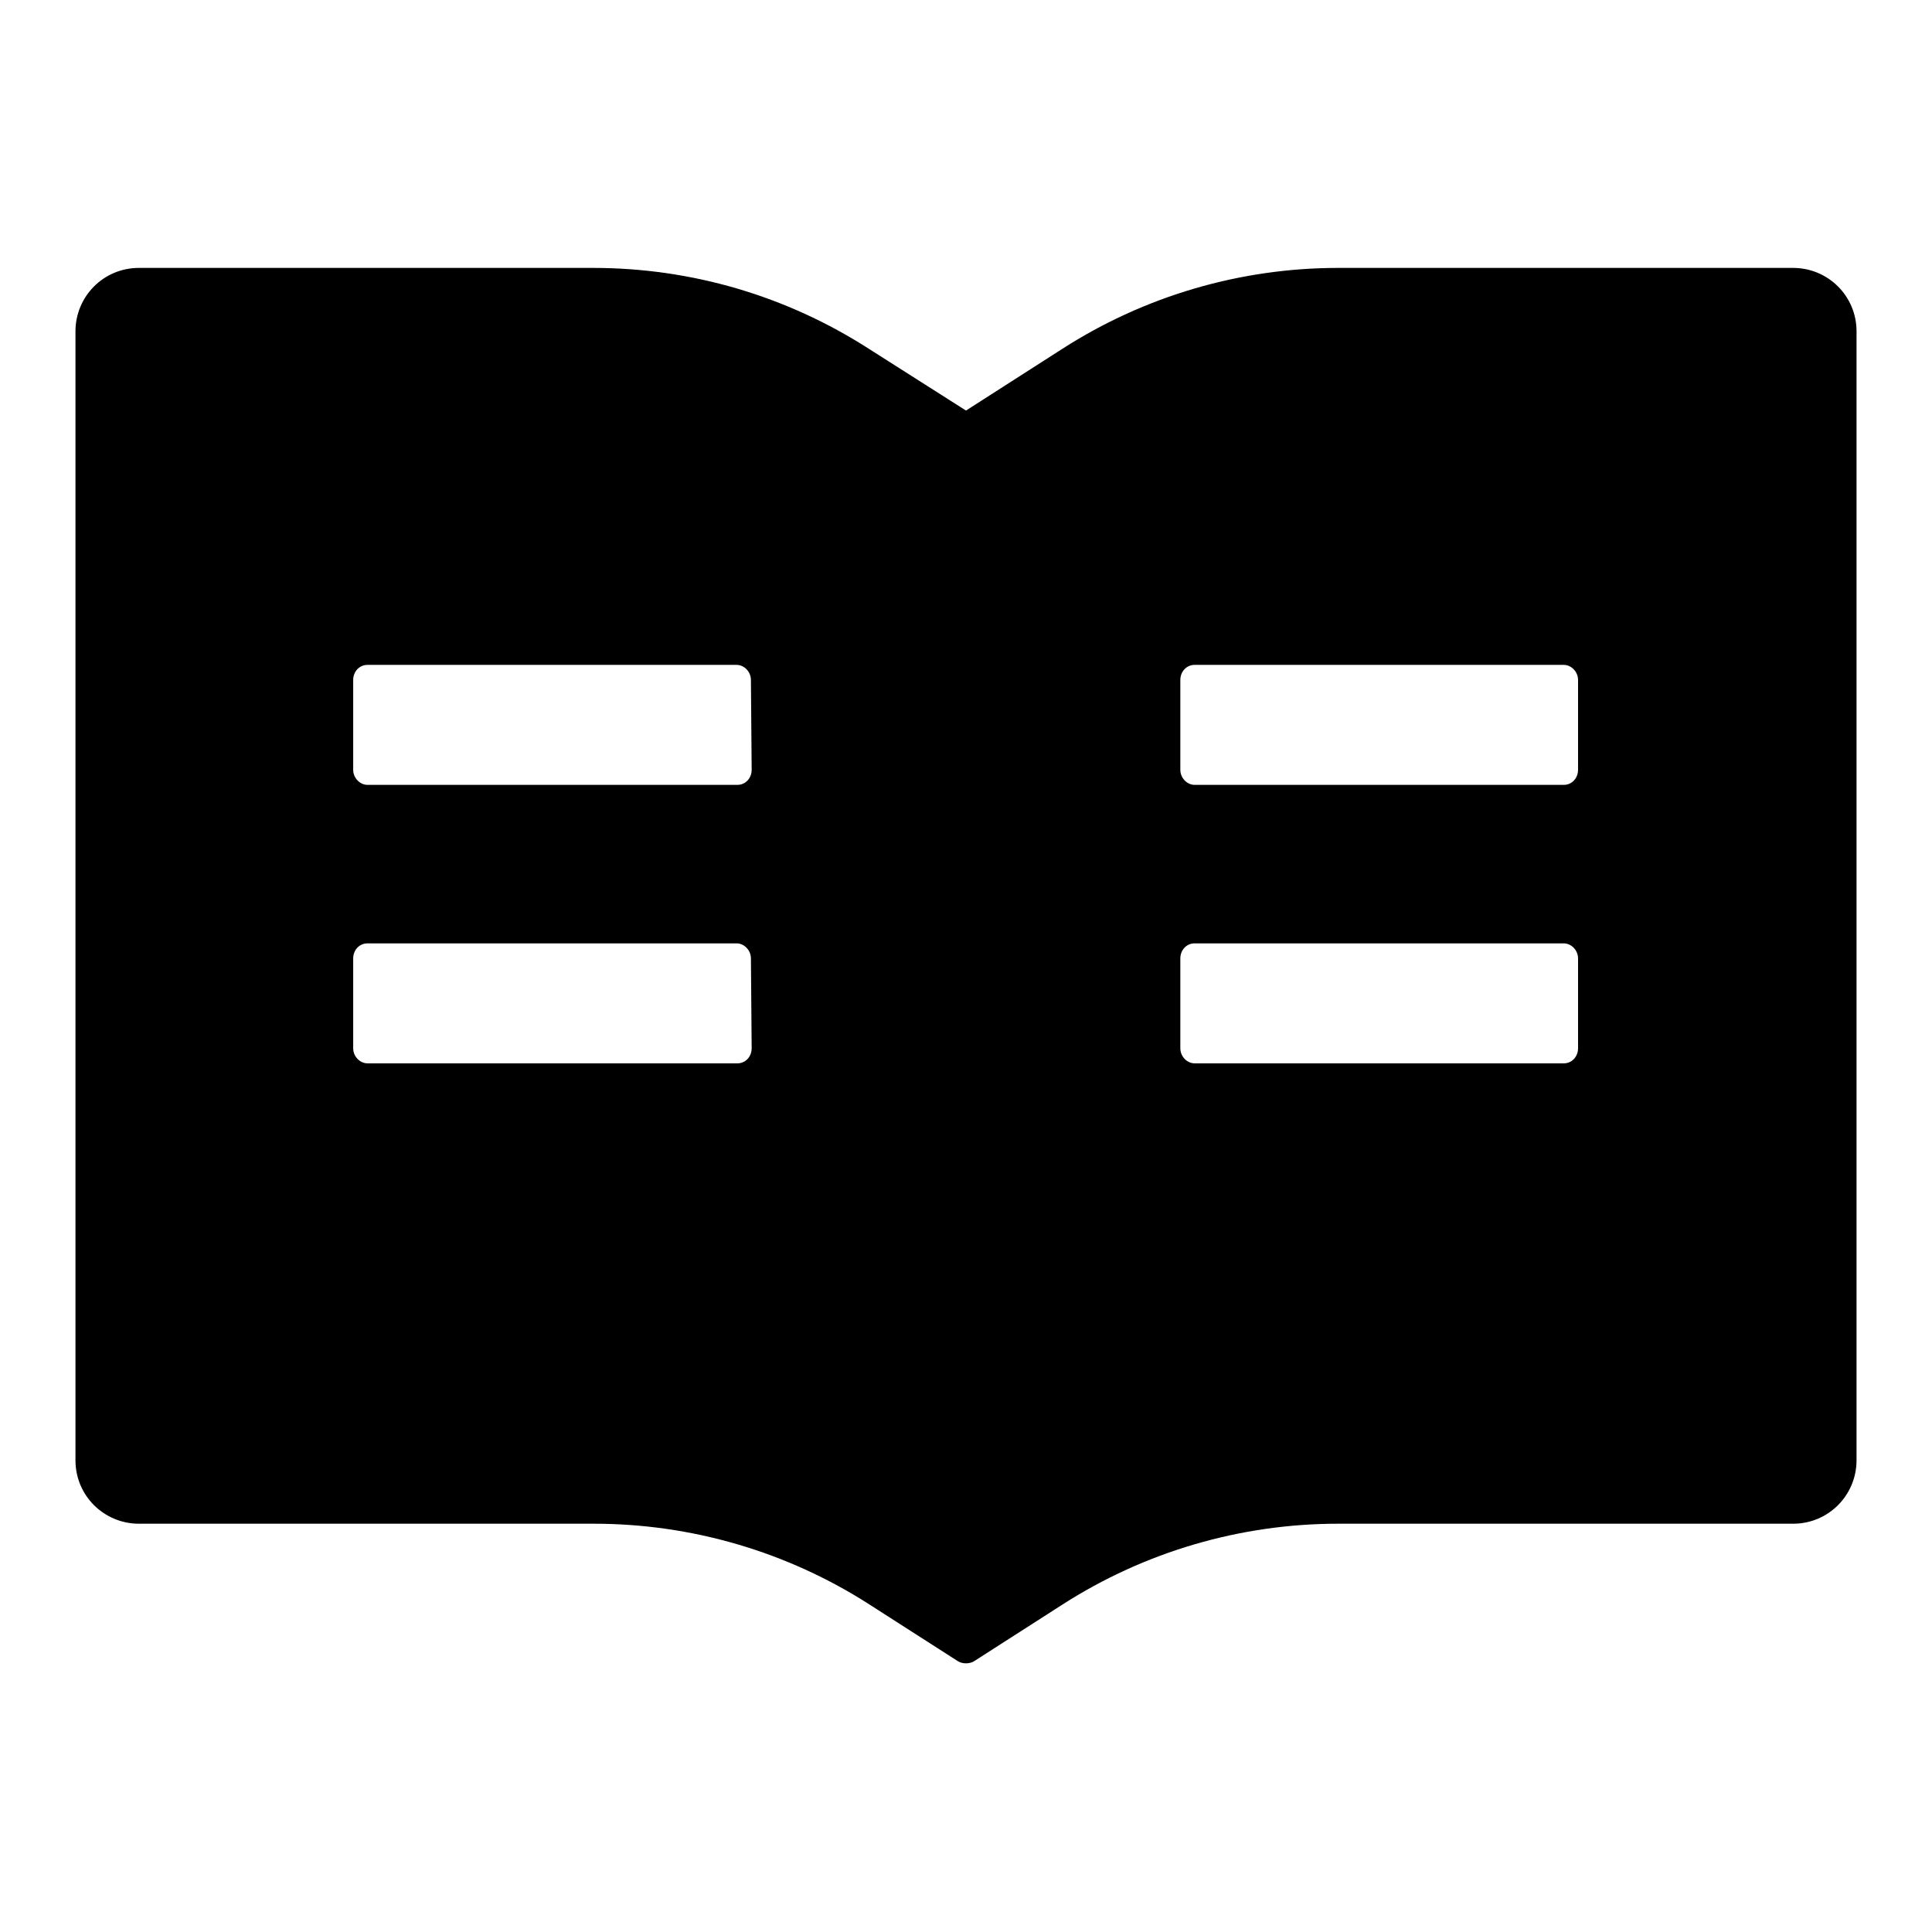
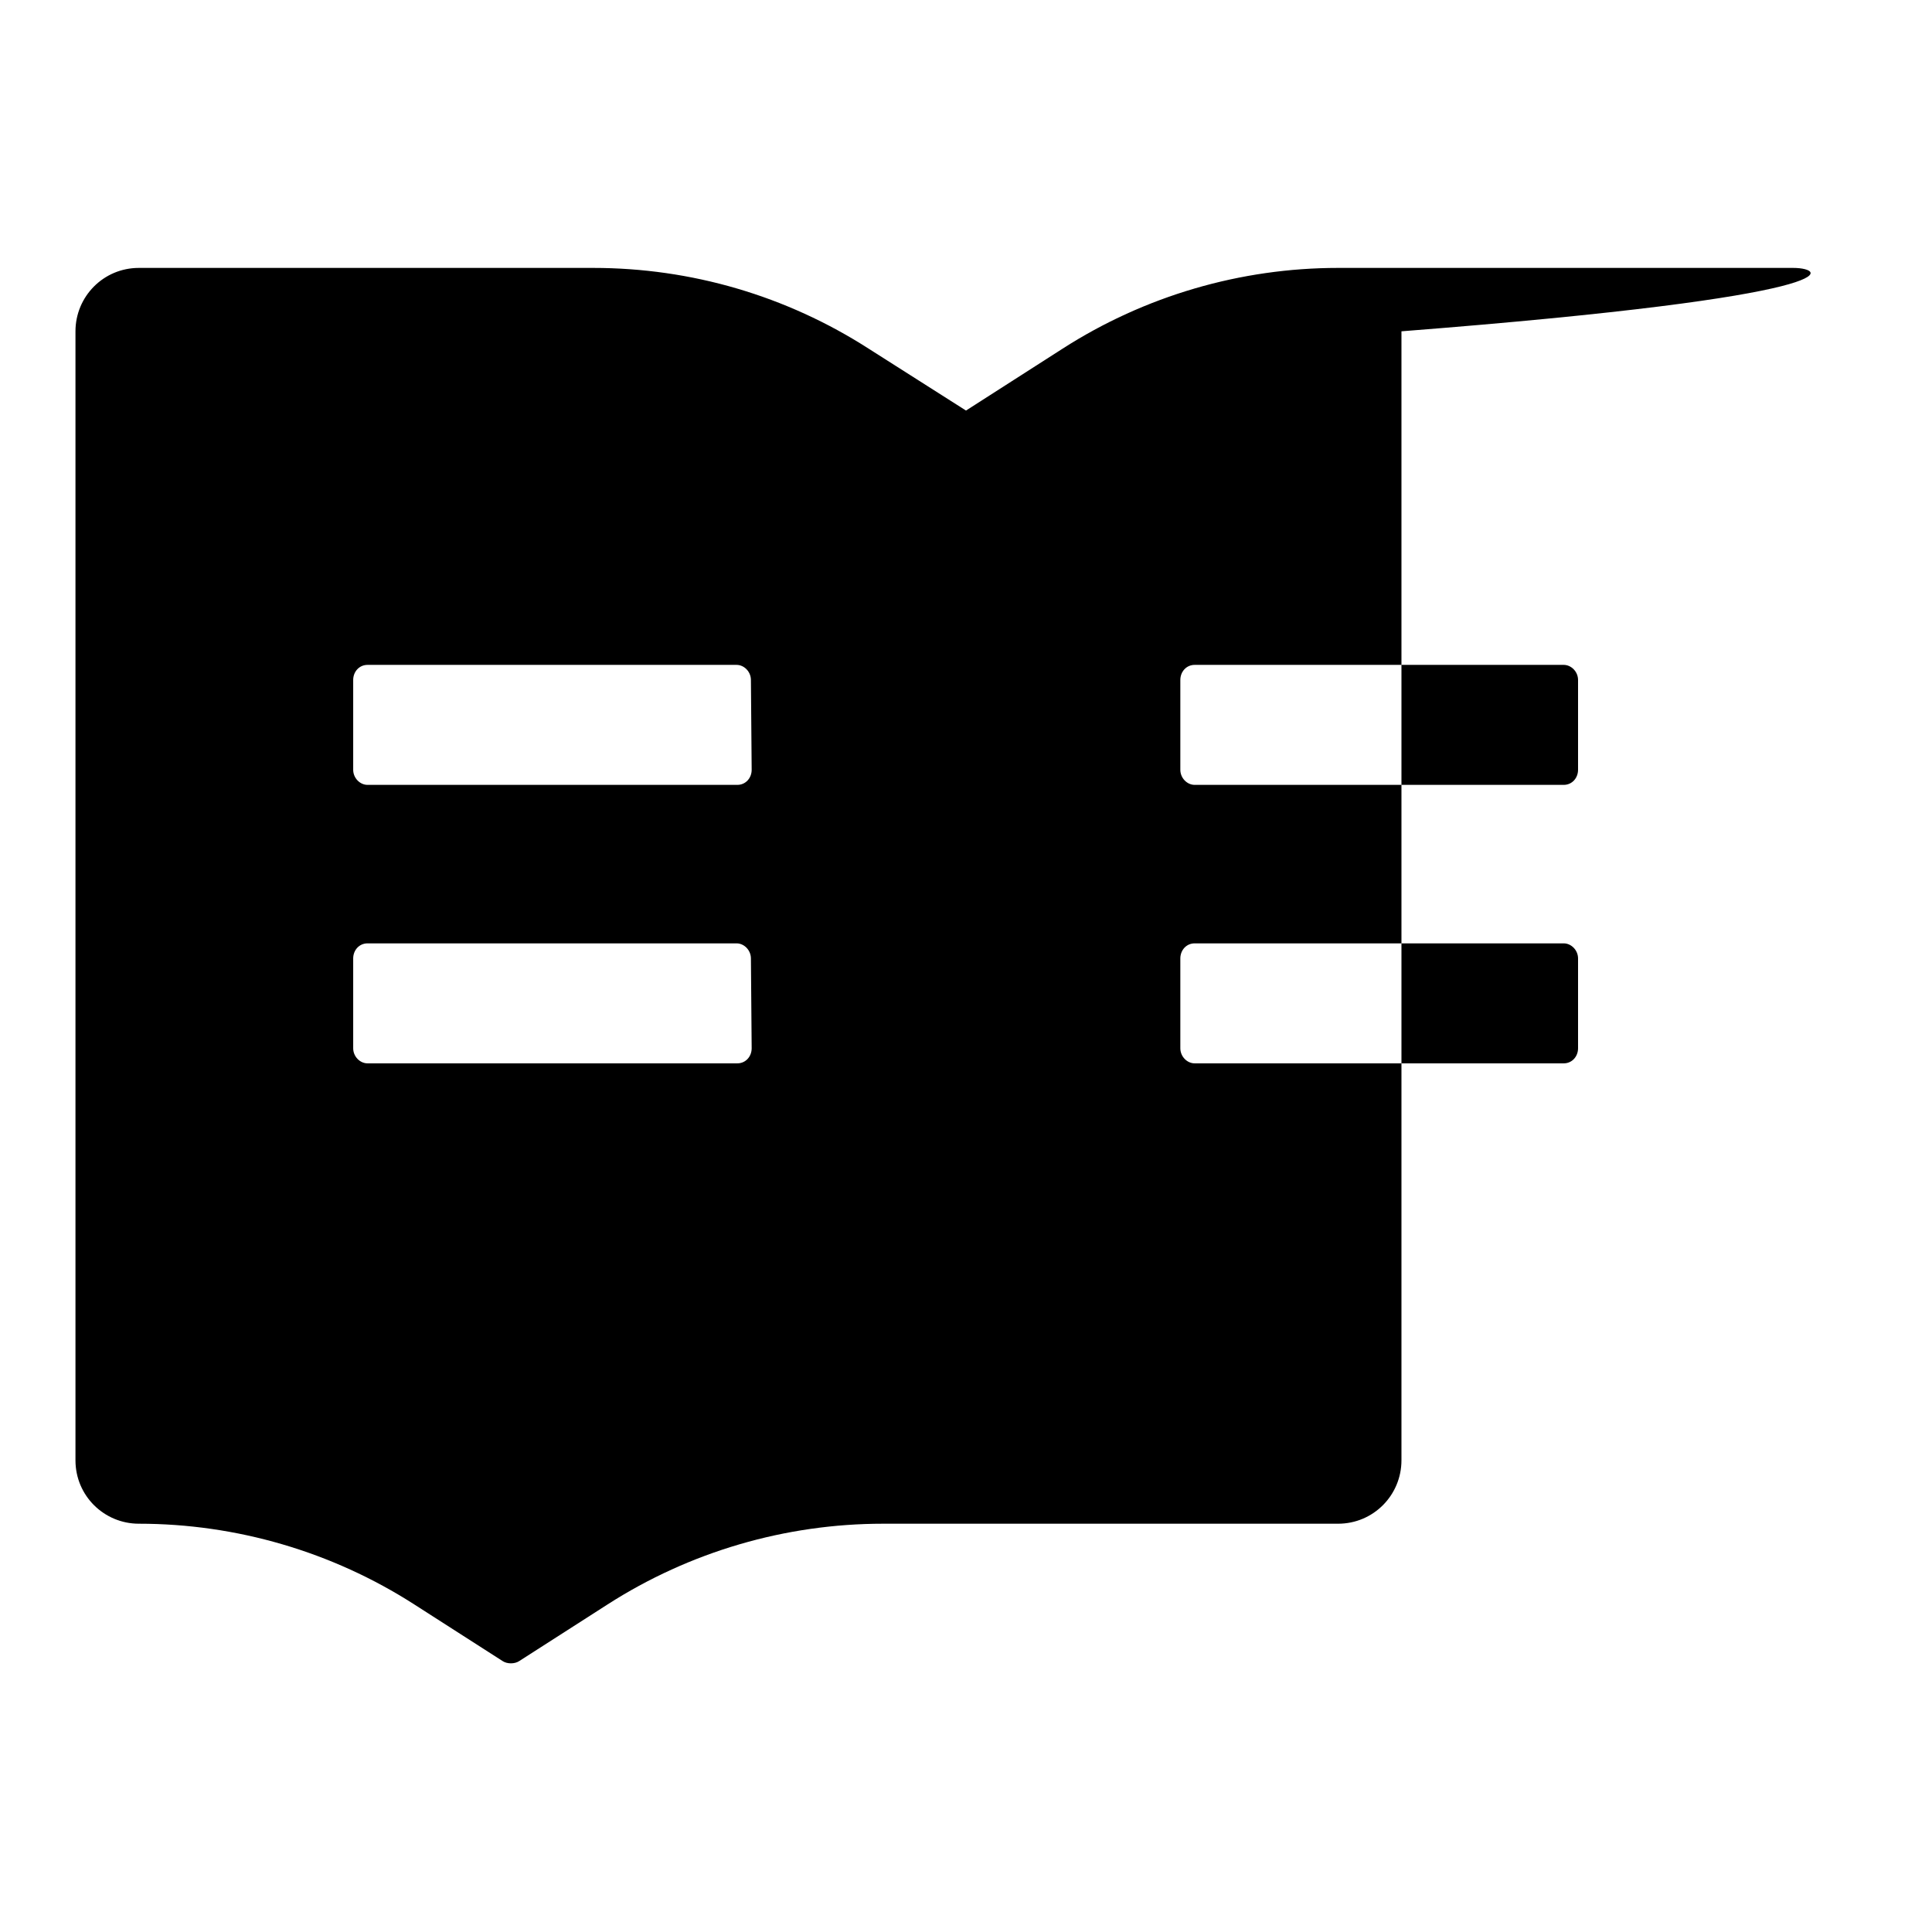
<svg xmlns="http://www.w3.org/2000/svg" version="1.1" x="0px" y="0px" viewBox="0 0 256 256" enable-background="new 0 0 256 256" xml:space="preserve">
  <g>
-     <path fill="#000000" d="M237.6,35.5h-60.3c-12.9,0-25.6,3.7-36.5,10.7L128,54.4l-12.9-8.2c-10.9-7-23.5-10.7-36.5-10.7H18.4 c-4.7,0-8.4,3.8-8.4,8.4v149.6c0,4.7,3.8,8.4,8.4,8.4h60.3c12.9,0,25.6,3.7,36.5,10.7l11.7,7.5c0.3,0.2,0.7,0.3,1.1,0.3 s0.8-0.1,1.1-0.3l11.7-7.5c10.9-7,23.6-10.7,36.5-10.7h60.3c4.7,0,8.4-3.8,8.4-8.4V43.9C246,39.2,242.2,35.5,237.6,35.5z  M99.6,138.9c0,1.1-0.8,2-1.9,2H48.7c-1,0-1.9-0.9-1.9-2V127c0-1.1,0.8-2,1.9-2h48.9c1,0,1.9,0.9,1.9,2L99.6,138.9L99.6,138.9z  M99.6,102c0,1.1-0.8,2-1.9,2H48.7c-1,0-1.9-0.9-1.9-2V90.1c0-1.1,0.8-2,1.9-2h48.9c1,0,1.9,0.9,1.9,2L99.6,102L99.6,102z  M209.1,138.9c0,1.1-0.8,2-1.9,2h-48.9c-1,0-1.9-0.9-1.9-2V127c0-1.1,0.8-2,1.9-2h48.9c1,0,1.9,0.9,1.9,2L209.1,138.9L209.1,138.9z  M209.1,102c0,1.1-0.8,2-1.9,2h-48.9c-1,0-1.9-0.9-1.9-2V90.1c0-1.1,0.8-2,1.9-2h48.9c1,0,1.9,0.9,1.9,2L209.1,102L209.1,102z" />
+     <path fill="#000000" d="M237.6,35.5h-60.3c-12.9,0-25.6,3.7-36.5,10.7L128,54.4l-12.9-8.2c-10.9-7-23.5-10.7-36.5-10.7H18.4 c-4.7,0-8.4,3.8-8.4,8.4v149.6c0,4.7,3.8,8.4,8.4,8.4c12.9,0,25.6,3.7,36.5,10.7l11.7,7.5c0.3,0.2,0.7,0.3,1.1,0.3 s0.8-0.1,1.1-0.3l11.7-7.5c10.9-7,23.6-10.7,36.5-10.7h60.3c4.7,0,8.4-3.8,8.4-8.4V43.9C246,39.2,242.2,35.5,237.6,35.5z  M99.6,138.9c0,1.1-0.8,2-1.9,2H48.7c-1,0-1.9-0.9-1.9-2V127c0-1.1,0.8-2,1.9-2h48.9c1,0,1.9,0.9,1.9,2L99.6,138.9L99.6,138.9z  M99.6,102c0,1.1-0.8,2-1.9,2H48.7c-1,0-1.9-0.9-1.9-2V90.1c0-1.1,0.8-2,1.9-2h48.9c1,0,1.9,0.9,1.9,2L99.6,102L99.6,102z  M209.1,138.9c0,1.1-0.8,2-1.9,2h-48.9c-1,0-1.9-0.9-1.9-2V127c0-1.1,0.8-2,1.9-2h48.9c1,0,1.9,0.9,1.9,2L209.1,138.9L209.1,138.9z  M209.1,102c0,1.1-0.8,2-1.9,2h-48.9c-1,0-1.9-0.9-1.9-2V90.1c0-1.1,0.8-2,1.9-2h48.9c1,0,1.9,0.9,1.9,2L209.1,102L209.1,102z" />
  </g>
</svg>